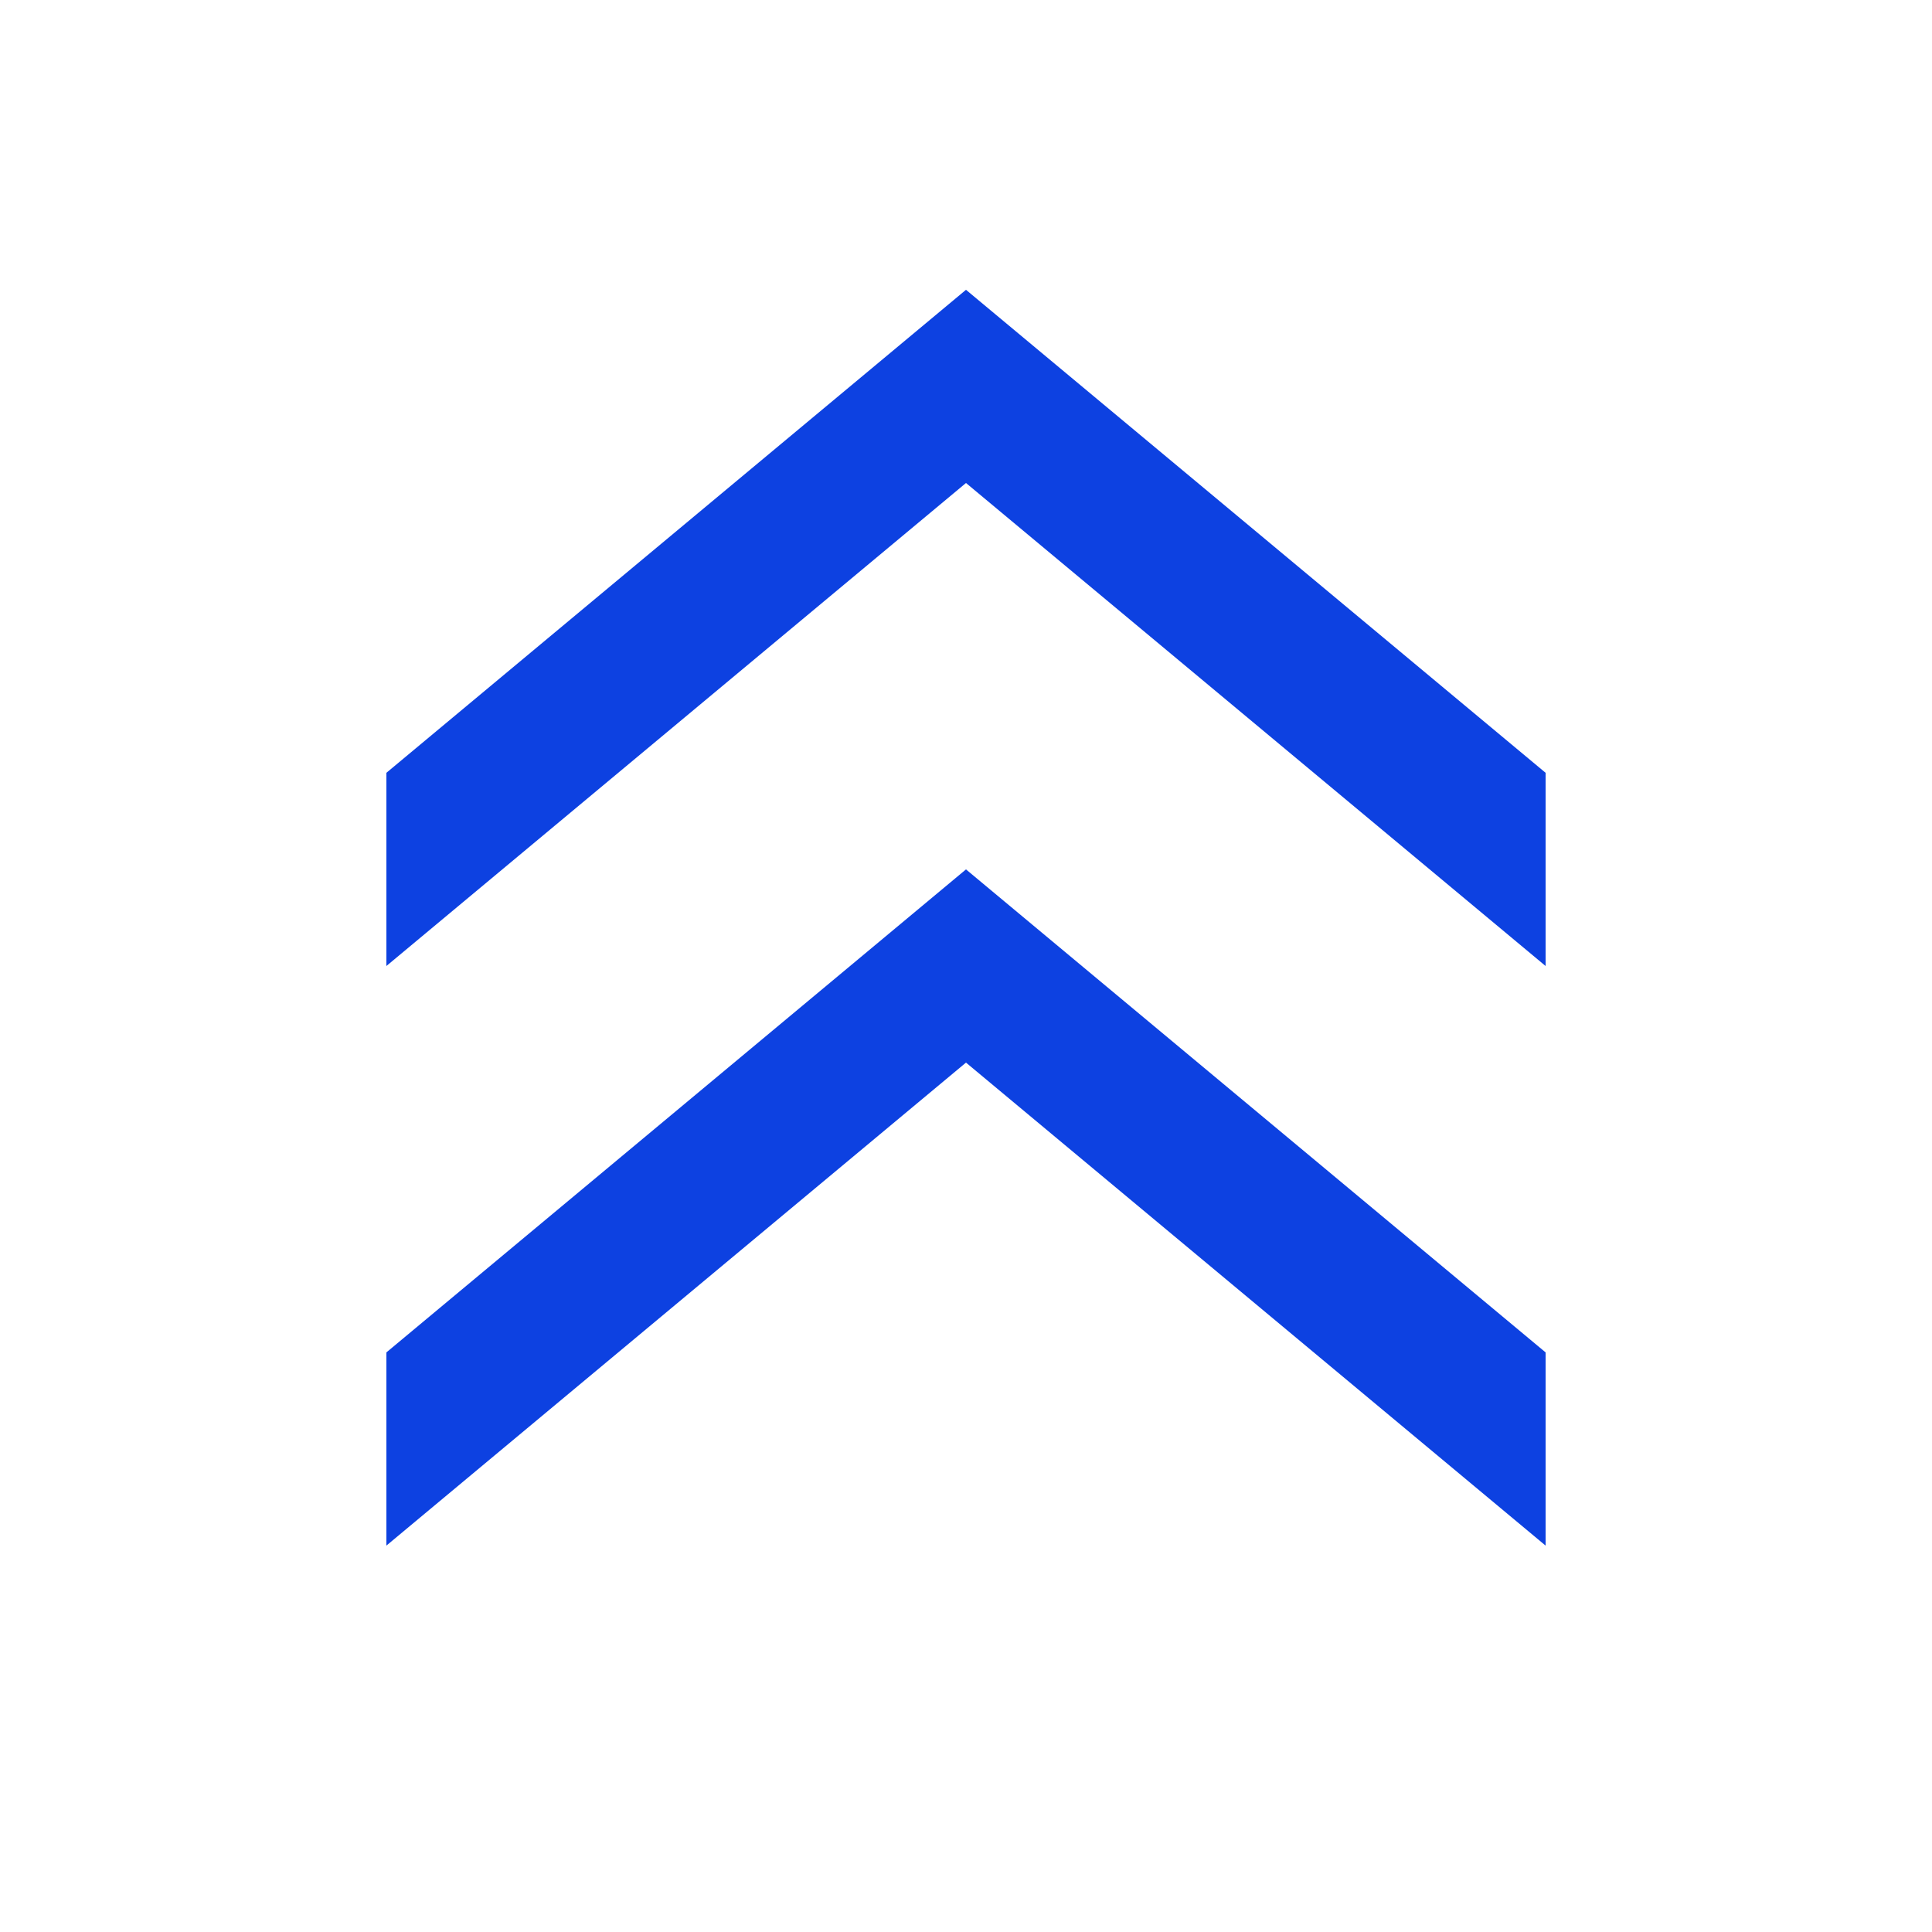
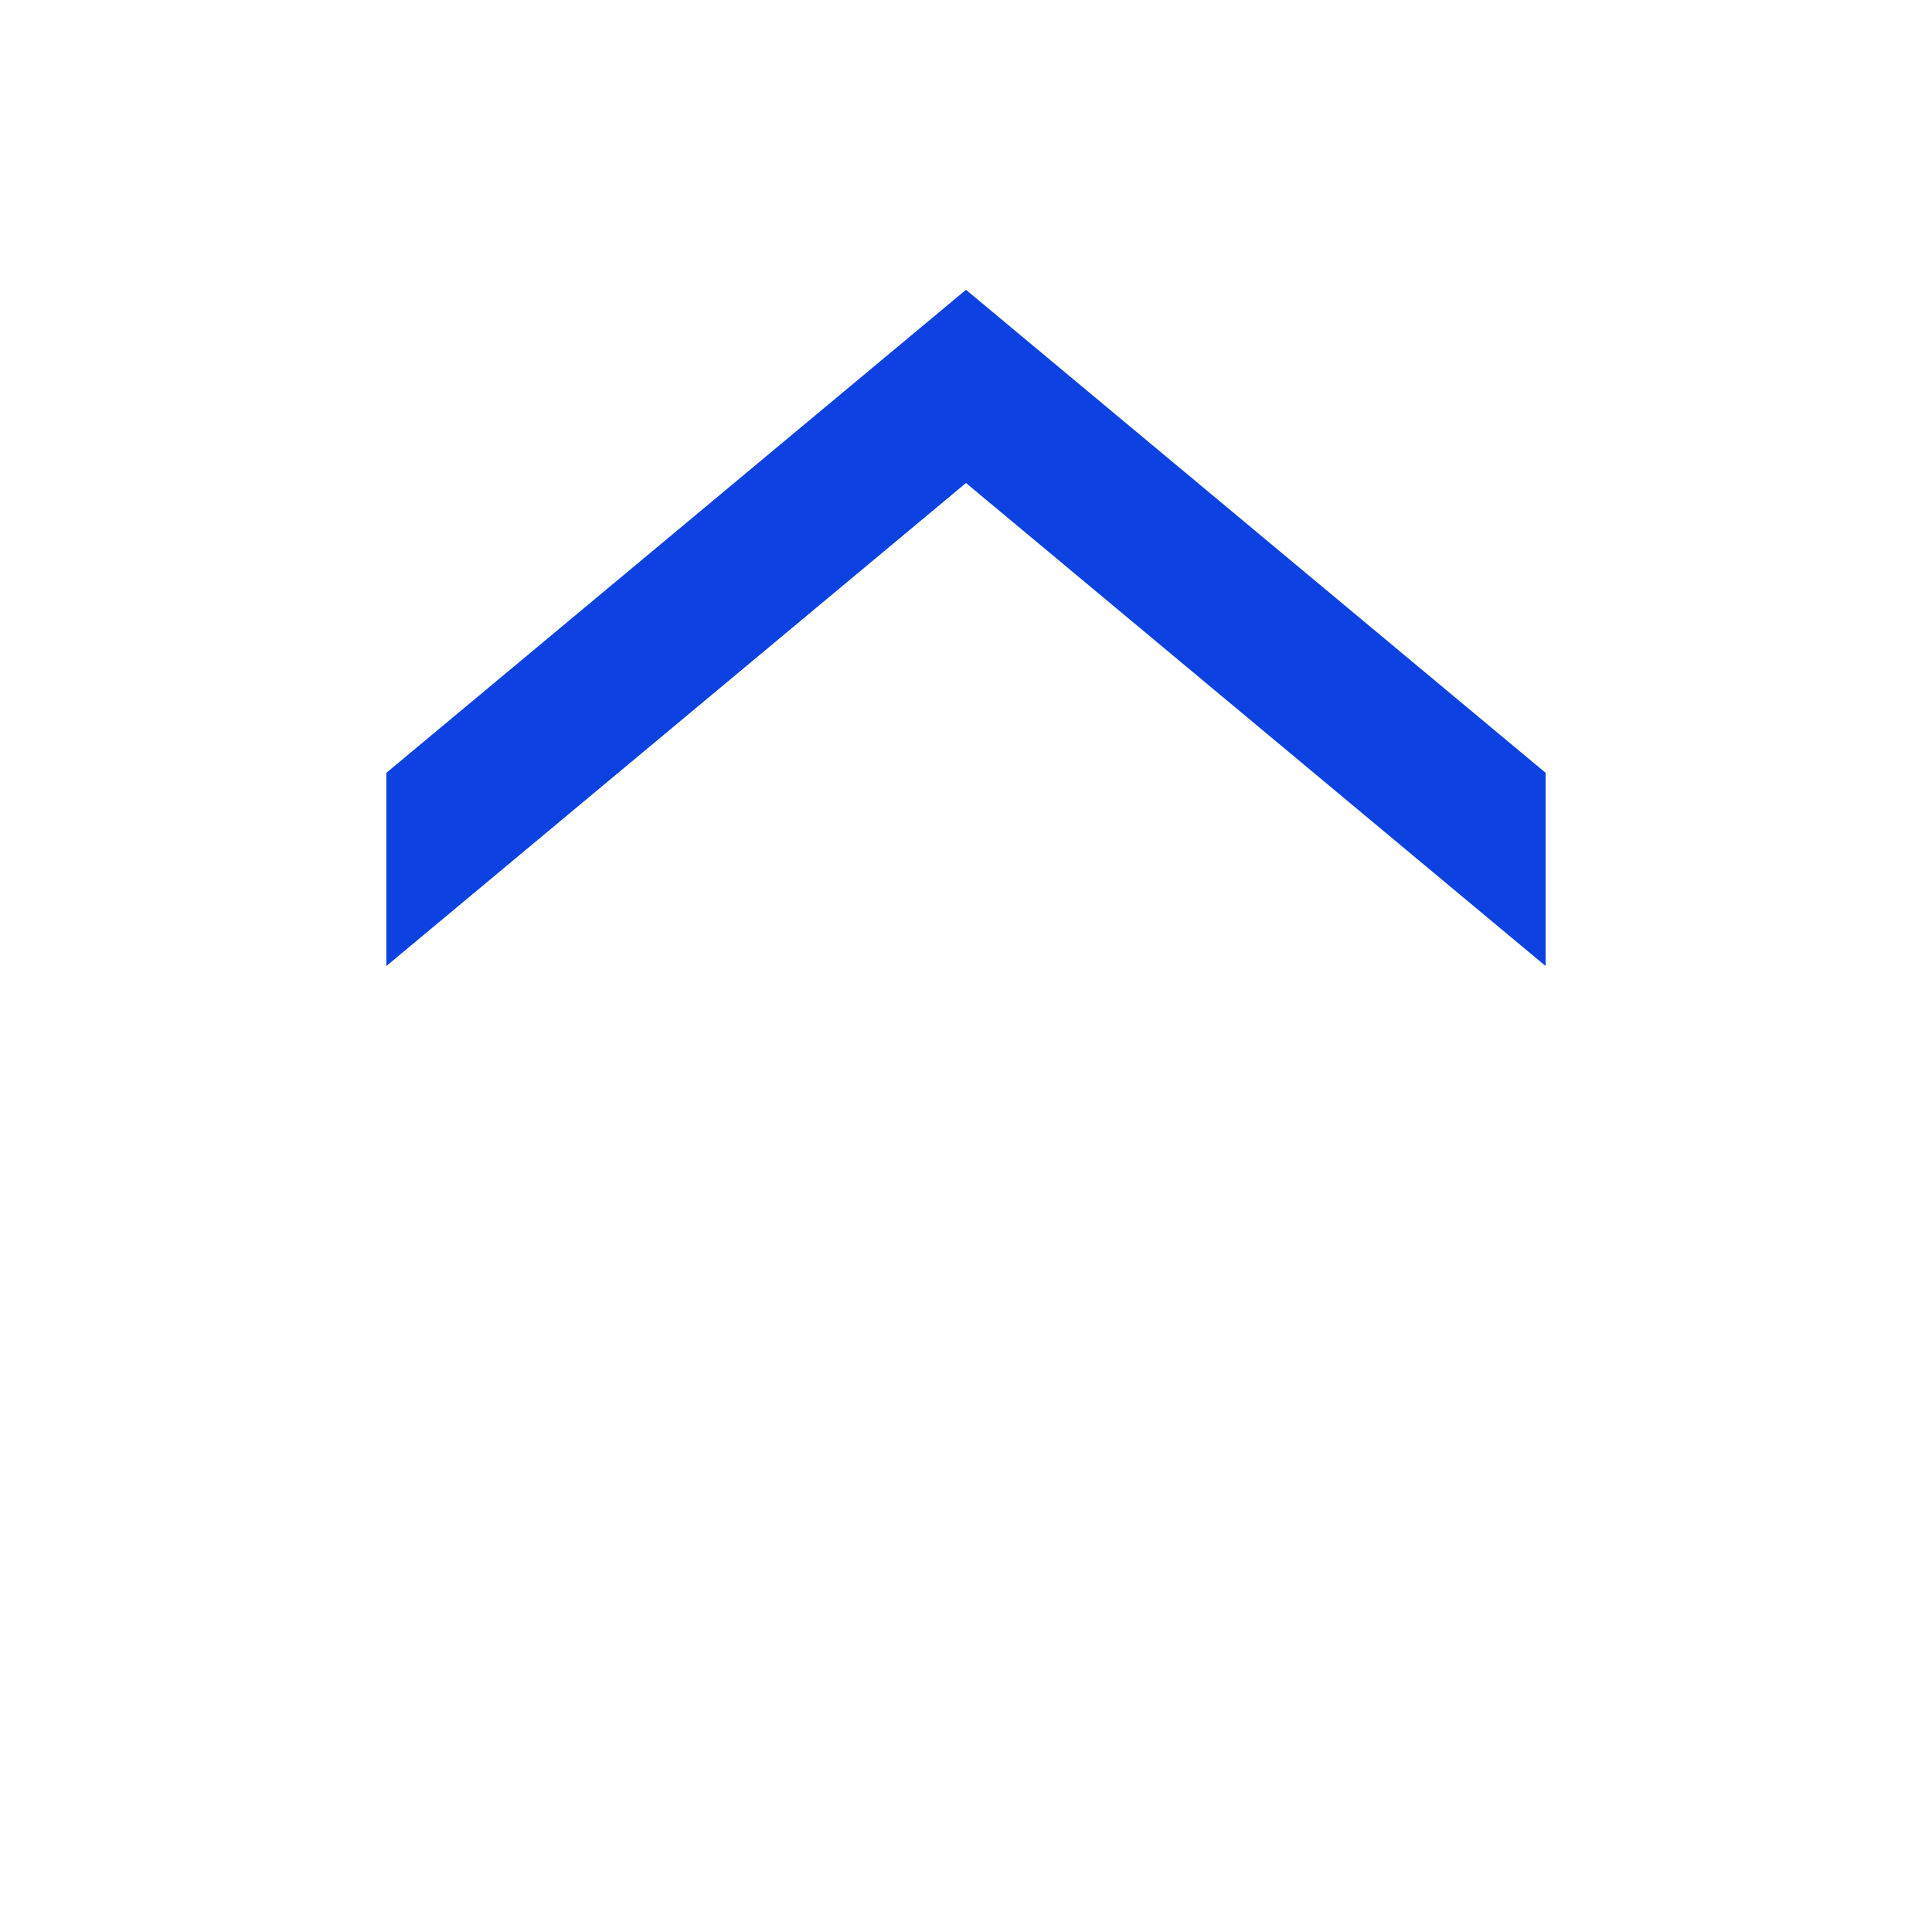
<svg xmlns="http://www.w3.org/2000/svg" viewBox="0 0 100 100">
  <style>
        polygon {
            fill: #0d41e1;
        }
    </style>
  <polygon points="20,40 50,15 80,40 80,50 50,25 20,50" />
-   <polygon points="20,70 50,45 80,70 80,80 50,55 20,80" />
</svg>